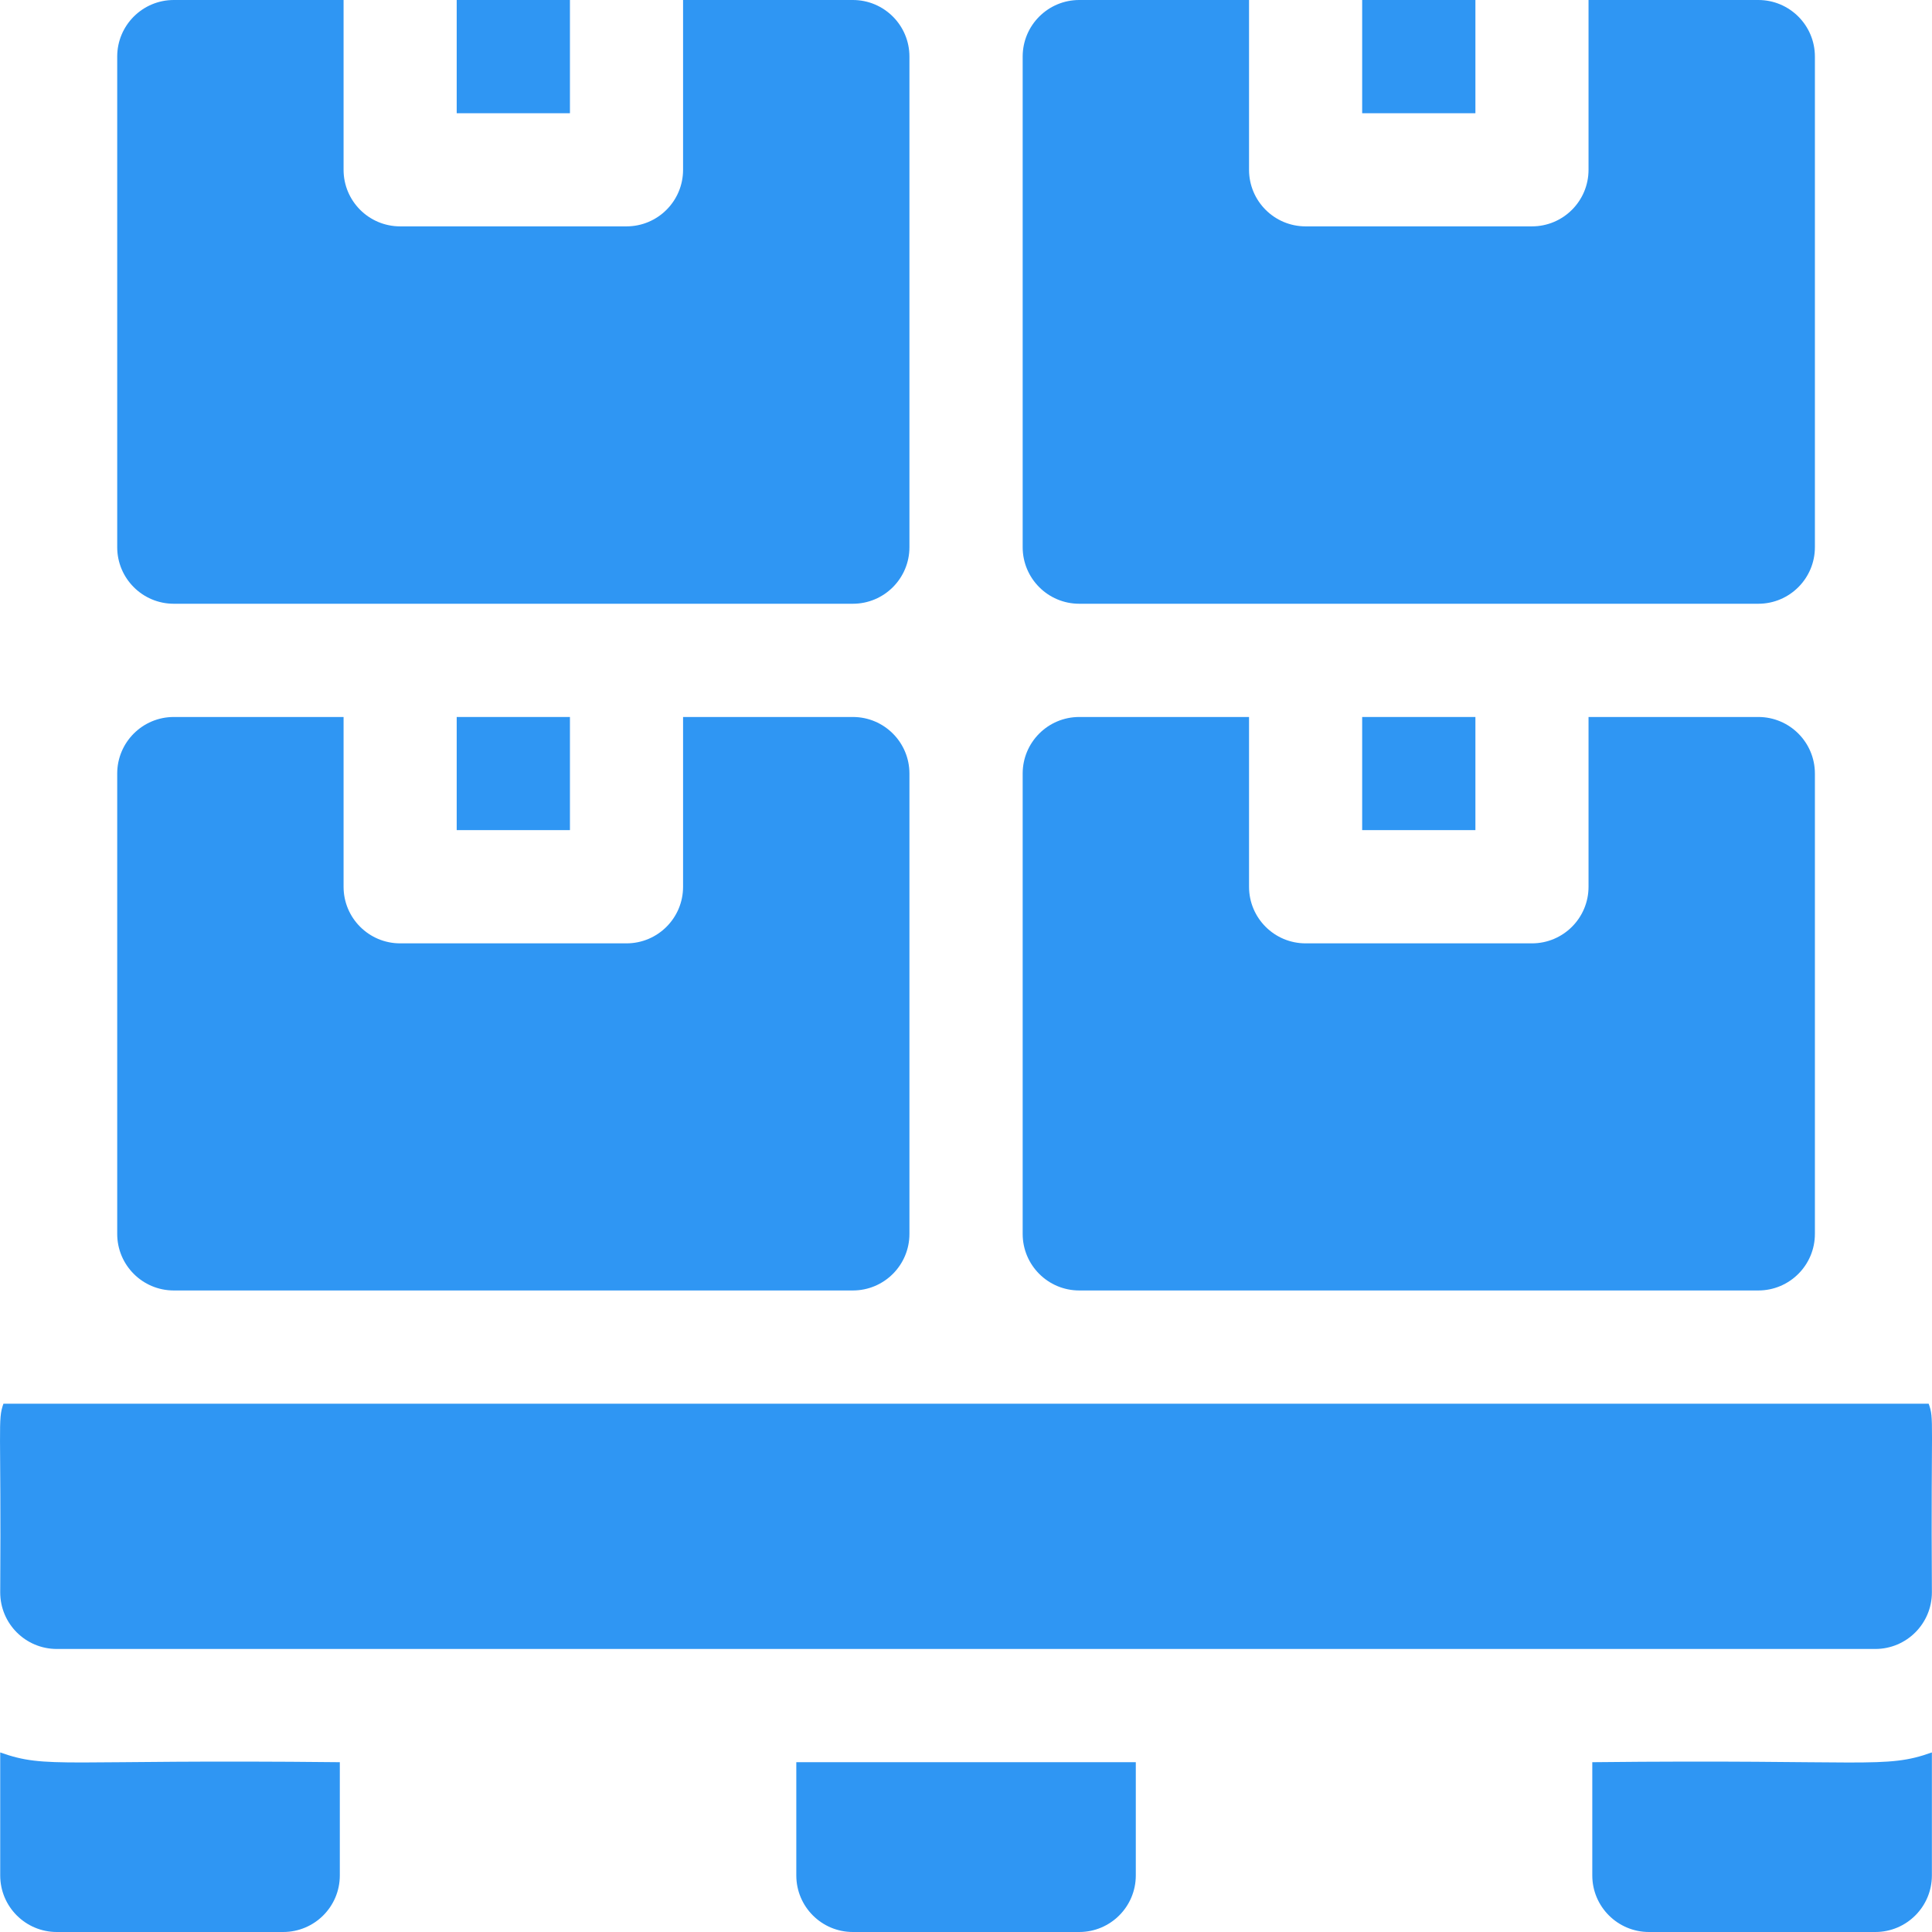
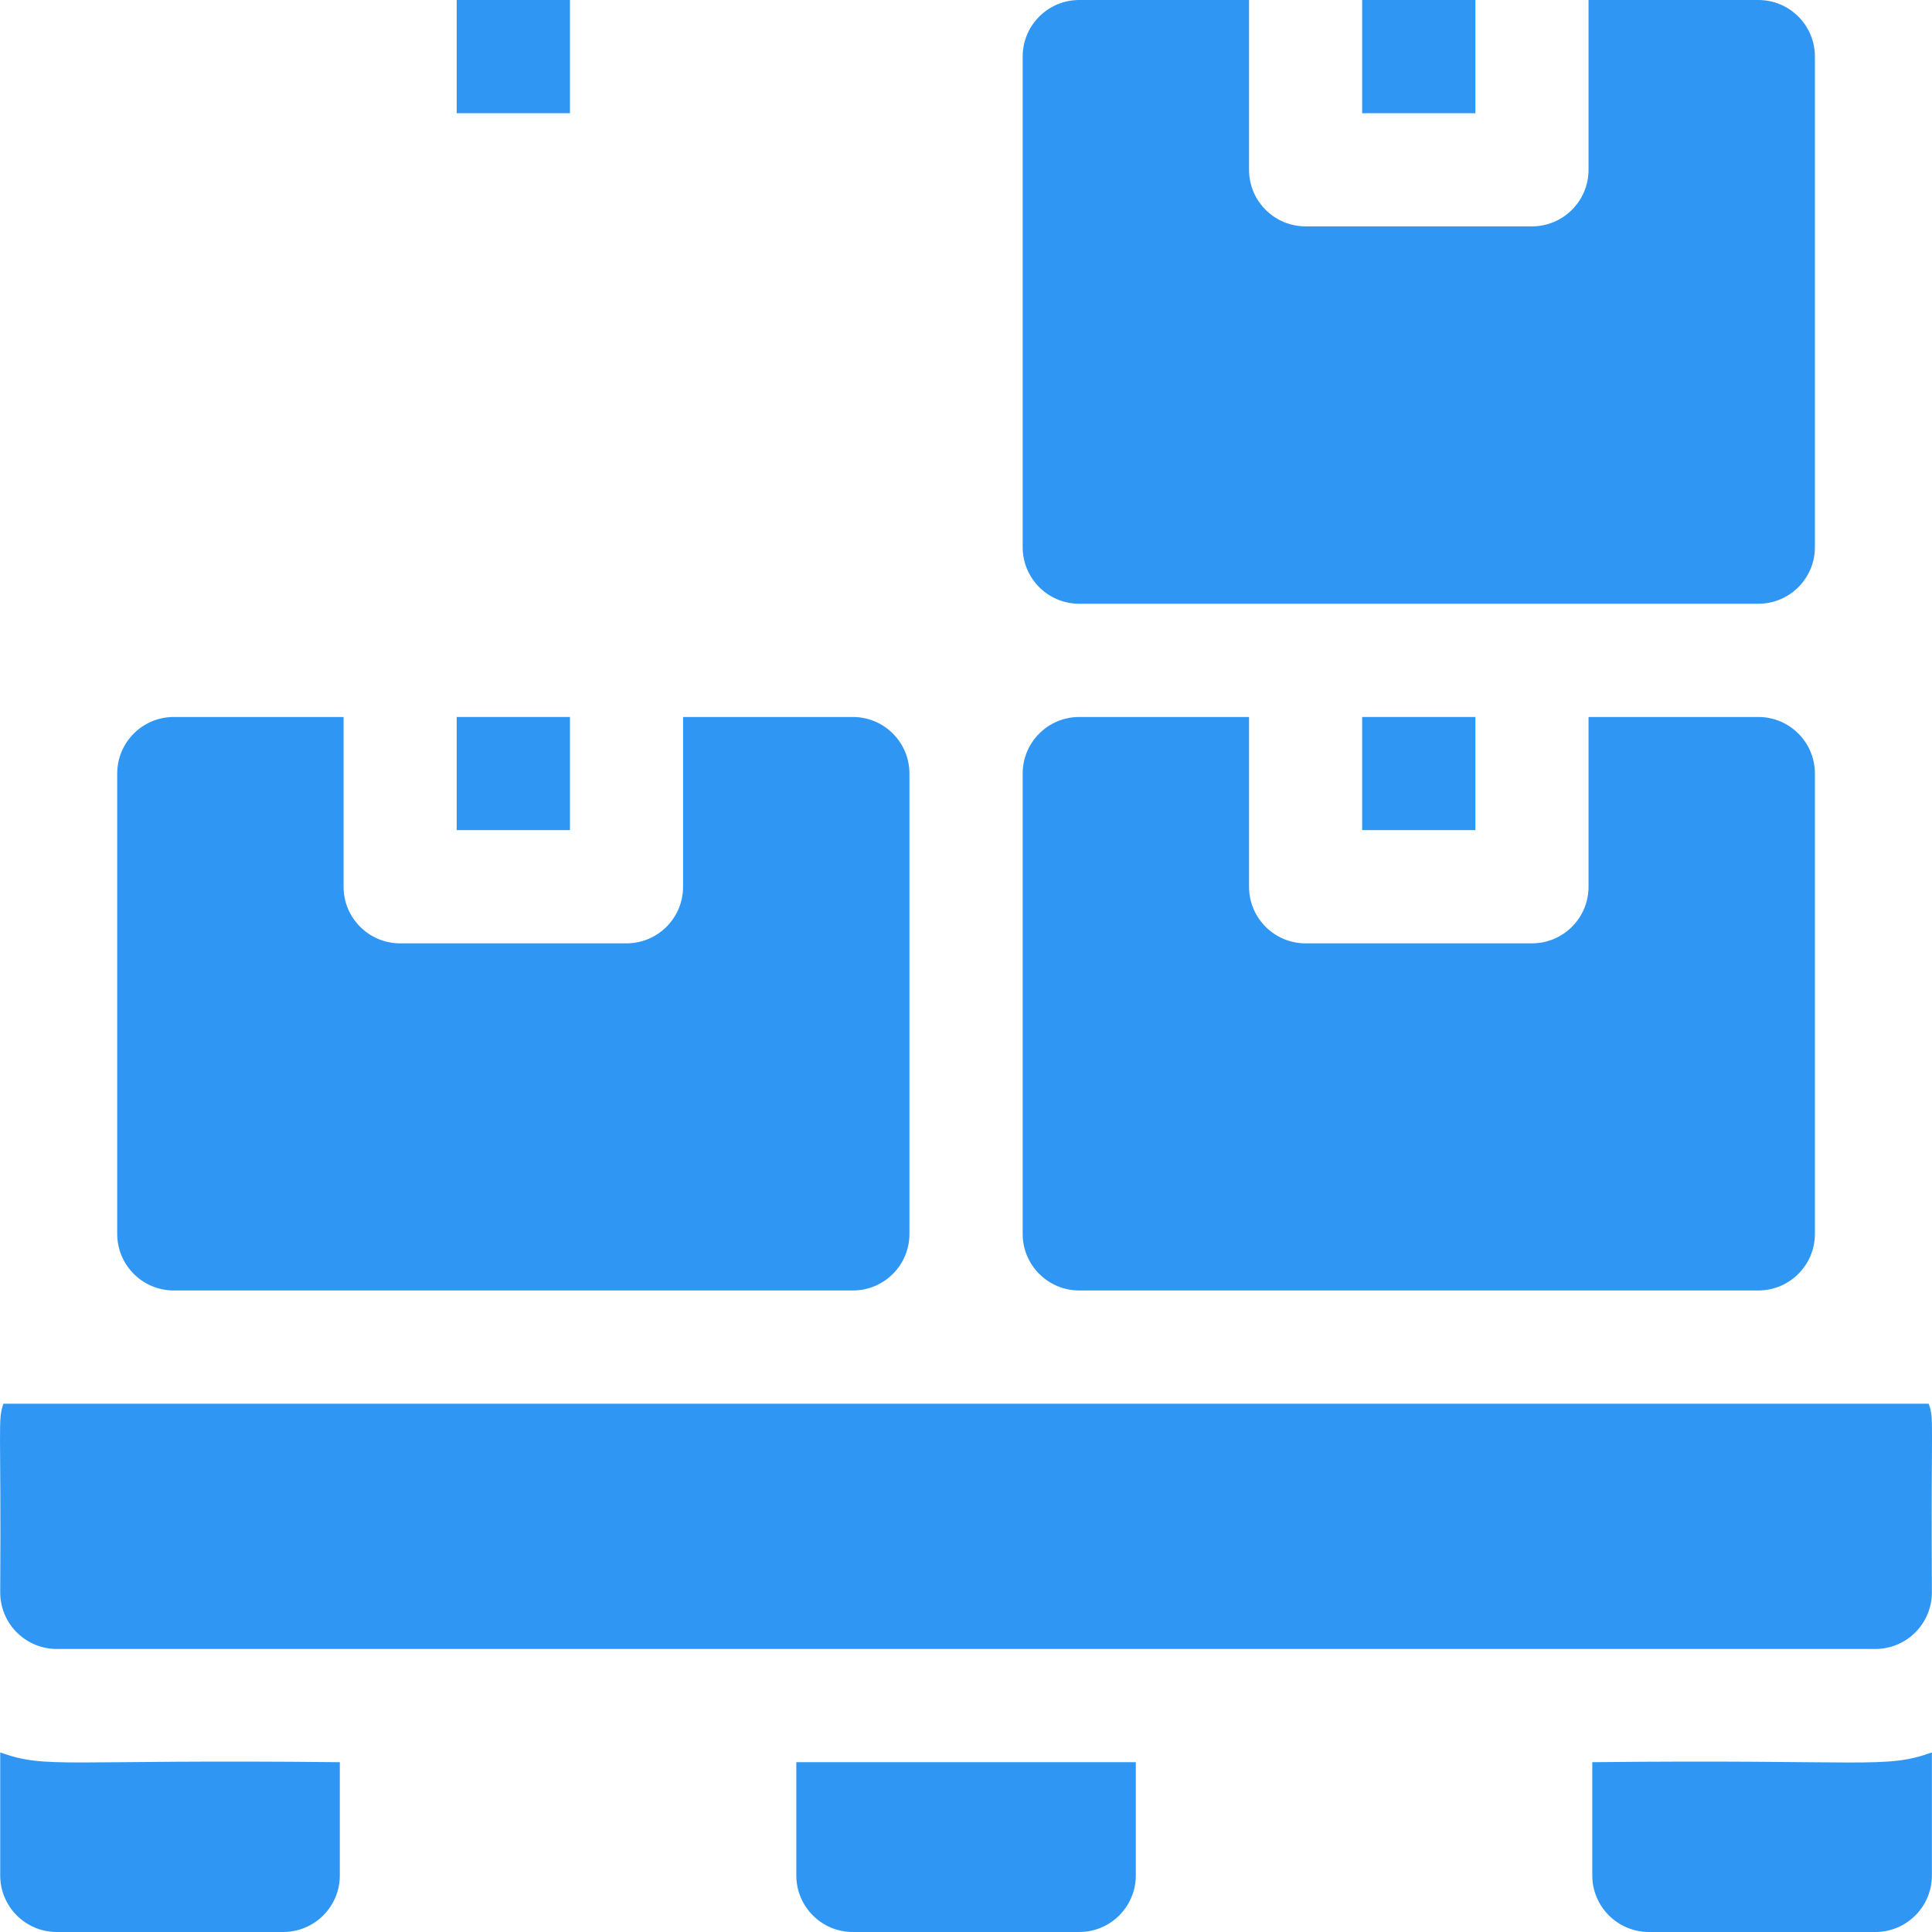
<svg xmlns="http://www.w3.org/2000/svg" width="18" height="18" viewBox="0 0 18 18" fill="none">
  <g clip-path="url(#clip0_2253_22091)">
    <path d="M0.002 16.327V17.473C0.002 17.764 0.238 18 0.529 18H2.638C2.93 18 3.166 17.764 3.166 17.473V16.418C0.557 16.39 0.441 16.483 0.002 16.327Z" fill="#2F96F3" />
    <path d="M7.419 17.473C7.419 17.764 7.655 18 7.946 18H10.055C10.346 18 10.582 17.764 10.582 17.473V16.418H7.419V17.473H7.419Z" fill="#2F96F3" />
    <path d="M14.835 16.418V17.473C14.835 17.764 15.072 18 15.363 18H17.472C17.763 18 17.999 17.764 17.999 17.473V16.327C17.559 16.484 17.416 16.39 14.835 16.418Z" fill="#2F96F3" />
    <path d="M17.969 13.078C17.277 13.078 0.725 13.078 0.032 13.078C-0.023 13.233 0.012 13.268 0.002 14.836C0.002 15.127 0.238 15.363 0.529 15.363H17.472C17.763 15.363 17.999 15.127 17.999 14.836C17.989 13.195 18.022 13.227 17.969 13.078Z" fill="#2F96F3" />
    <path d="M4.255 0H5.31V1.055H4.255V0Z" fill="#2F96F3" />
-     <path d="M7.946 0H6.364V1.582C6.364 1.873 6.128 2.109 5.837 2.109H3.728C3.437 2.109 3.201 1.873 3.201 1.582V0H1.619C1.328 0 1.092 0.236 1.092 0.527V5.098C1.092 5.389 1.328 5.625 1.619 5.625H7.946C8.237 5.625 8.473 5.389 8.473 5.098V0.527C8.473 0.236 8.237 0 7.946 0Z" fill="#2F96F3" />
    <path d="M12.691 0H13.746V1.055H12.691V0Z" fill="#2F96F3" />
    <path d="M16.909 0.527C16.909 0.236 16.673 0 16.382 0H14.8V1.582C14.8 1.873 14.564 2.109 14.273 2.109H12.164C11.873 2.109 11.637 1.873 11.637 1.582V0H10.055C9.764 0 9.528 0.236 9.528 0.527V5.098C9.528 5.389 9.764 5.625 10.055 5.625H16.382C16.673 5.625 16.909 5.389 16.909 5.098L16.909 0.527Z" fill="#2F96F3" />
    <path d="M4.255 6.68H5.31V7.734H4.255V6.68Z" fill="#2F96F3" />
    <path d="M7.946 6.68H6.364V8.262C6.364 8.553 6.128 8.789 5.837 8.789H3.728C3.437 8.789 3.201 8.553 3.201 8.262V6.68H1.619C1.328 6.68 1.092 6.916 1.092 7.207V11.496C1.092 11.787 1.328 12.023 1.619 12.023H7.946C8.237 12.023 8.473 11.787 8.473 11.496V7.207C8.473 6.916 8.237 6.68 7.946 6.68Z" fill="#2F96F3" />
    <path d="M12.691 6.68H13.746V7.734H12.691V6.68Z" fill="#2F96F3" />
    <path d="M16.382 6.68H14.8V8.262C14.8 8.553 14.564 8.789 14.273 8.789H12.164C11.873 8.789 11.637 8.553 11.637 8.262V6.68H10.055C9.764 6.68 9.528 6.916 9.528 7.207V11.496C9.528 11.787 9.764 12.023 10.055 12.023H16.382C16.673 12.023 16.909 11.787 16.909 11.496V7.207C16.909 6.916 16.673 6.68 16.382 6.68Z" fill="#2F96F3" />
  </g>
  <defs>
    <clipPath id="clip0_2253_22091">
      <rect width="18" height="18" fill="white" />
    </clipPath>
  </defs>
</svg>